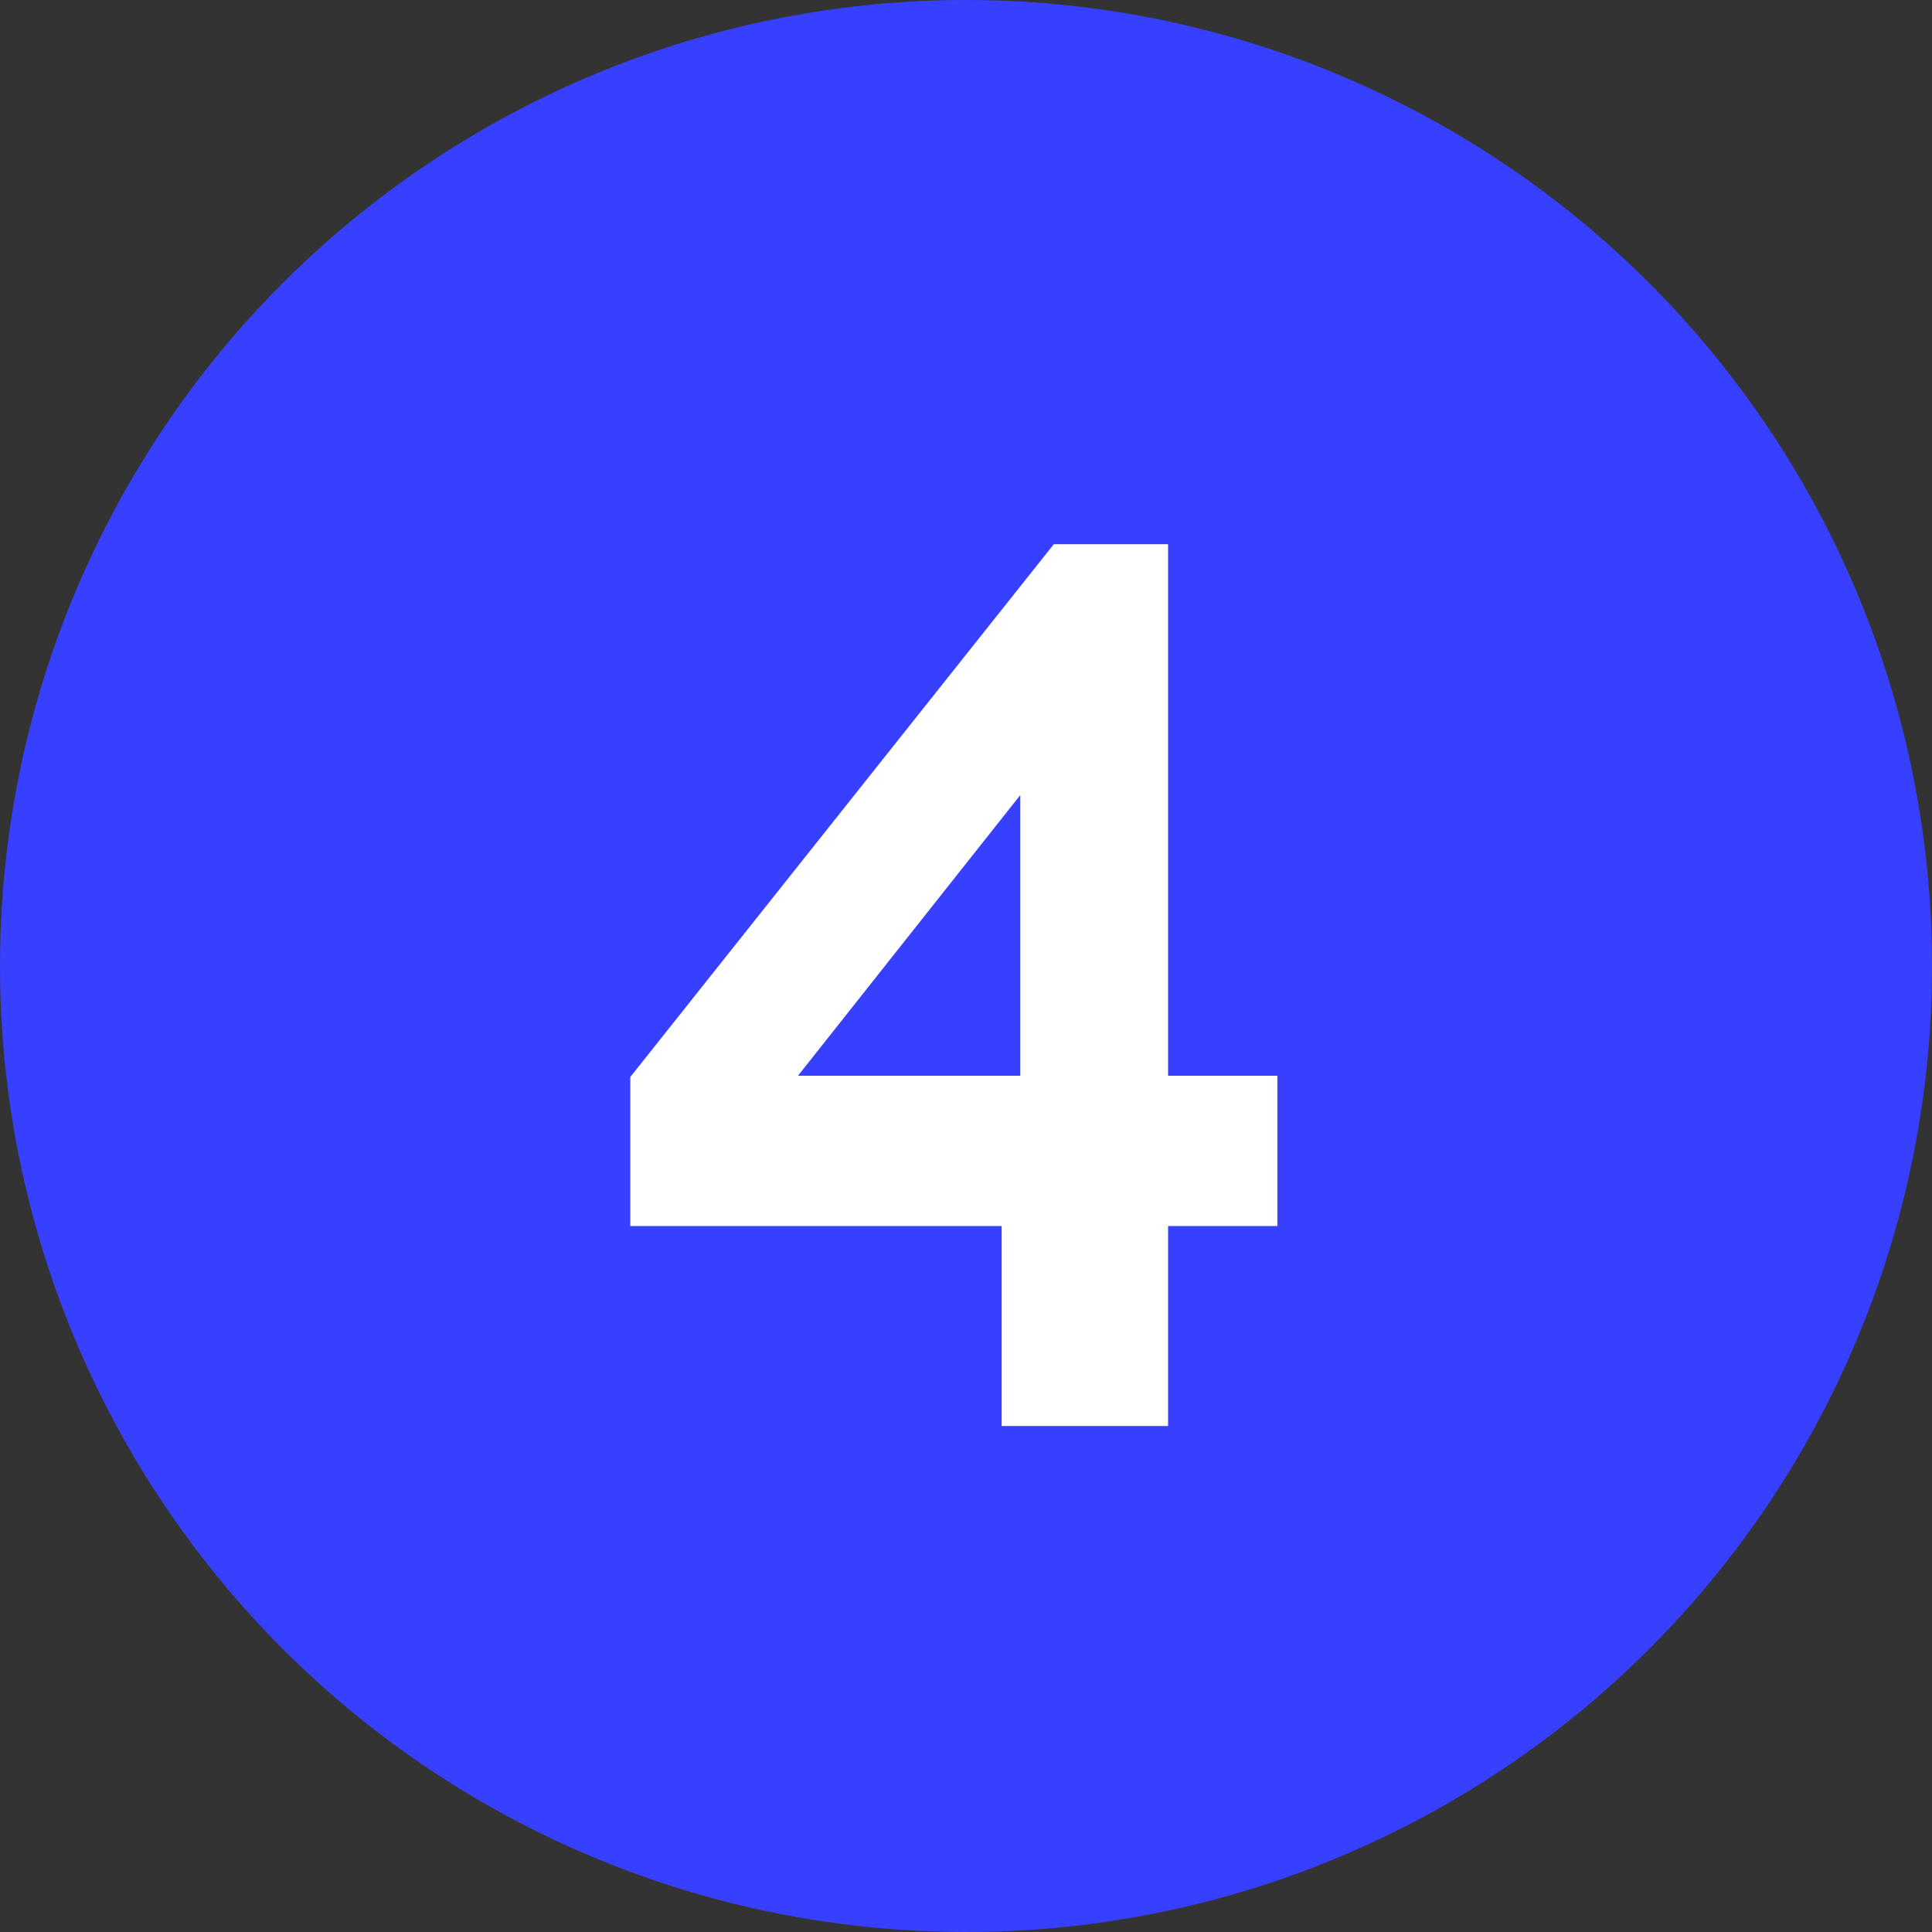
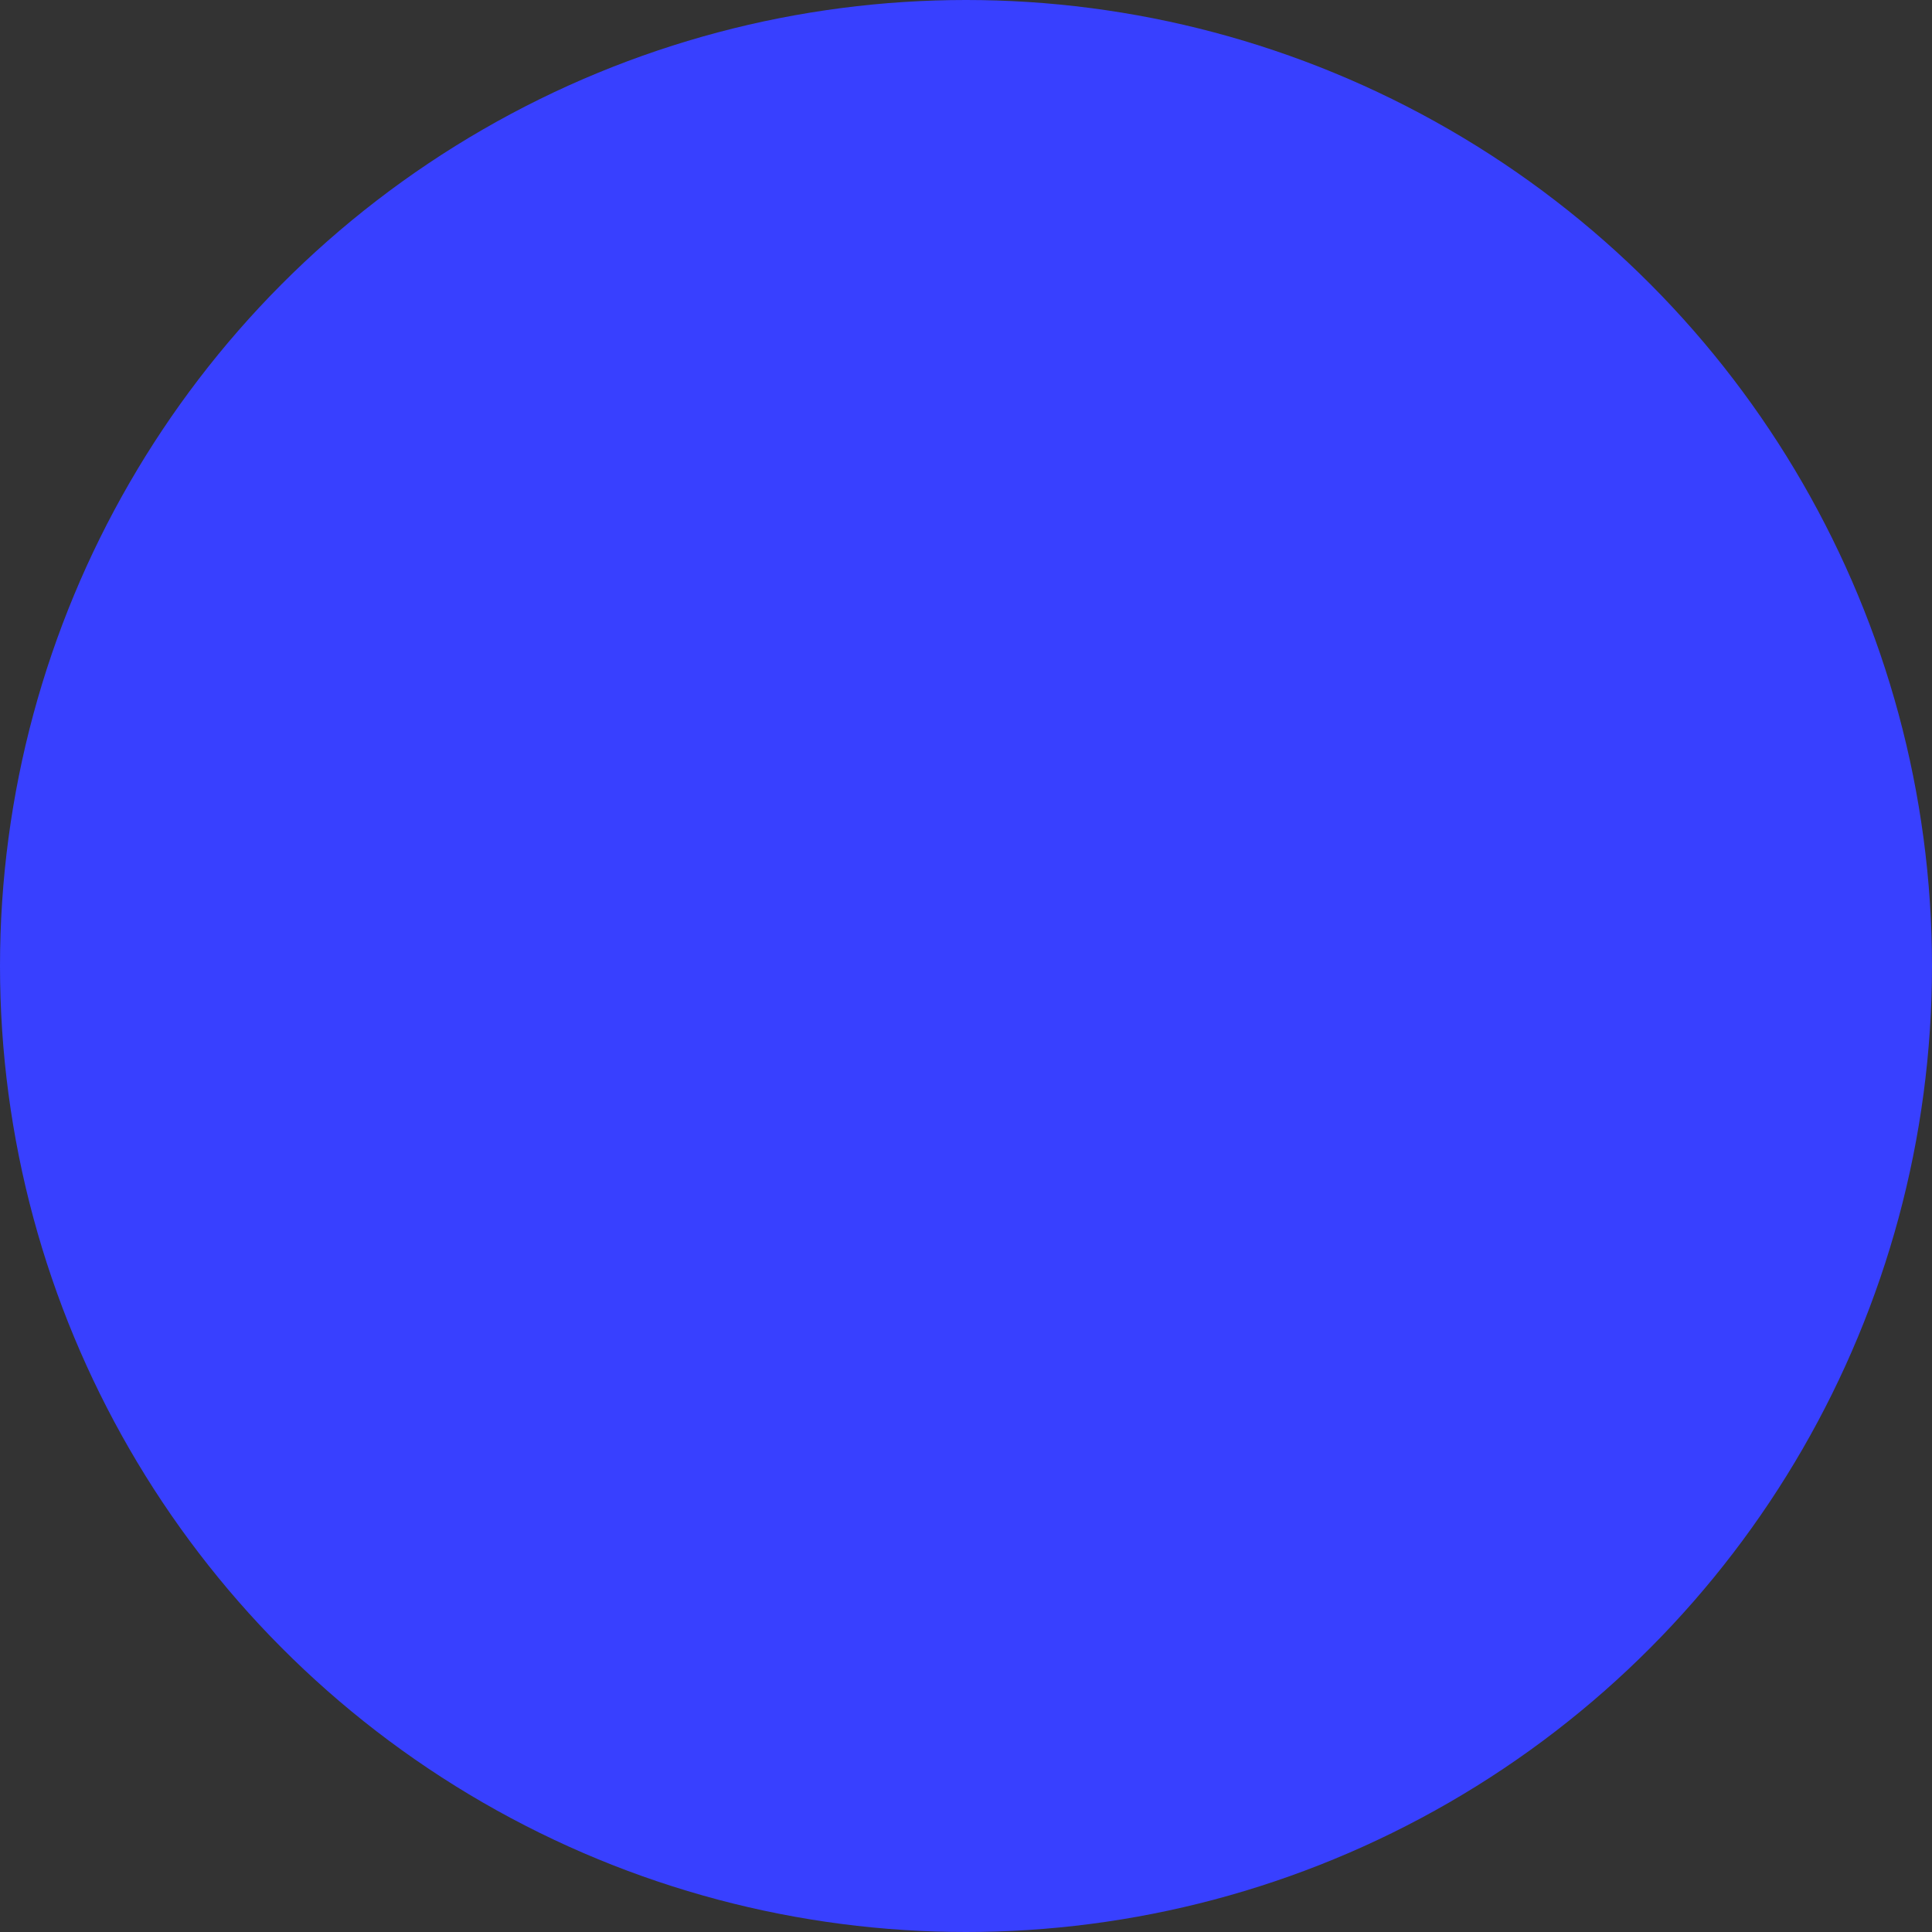
<svg xmlns="http://www.w3.org/2000/svg" width="42" height="42" viewBox="0 0 42 42" fill="none">
  <rect x="0" y="0" width="42" height="42" fill="#333333" stroke="none" />
  <circle cx="21" cy="21" r="21" fill="#3840FF" />
-   <path d="M21.775 31V26.653H13.702V23.413L22.909 11.83H25.393V23.386H27.769V26.653H25.393V31H21.775ZM17.347 23.386H22.18V17.284L17.347 23.386Z" fill="white" />
</svg>